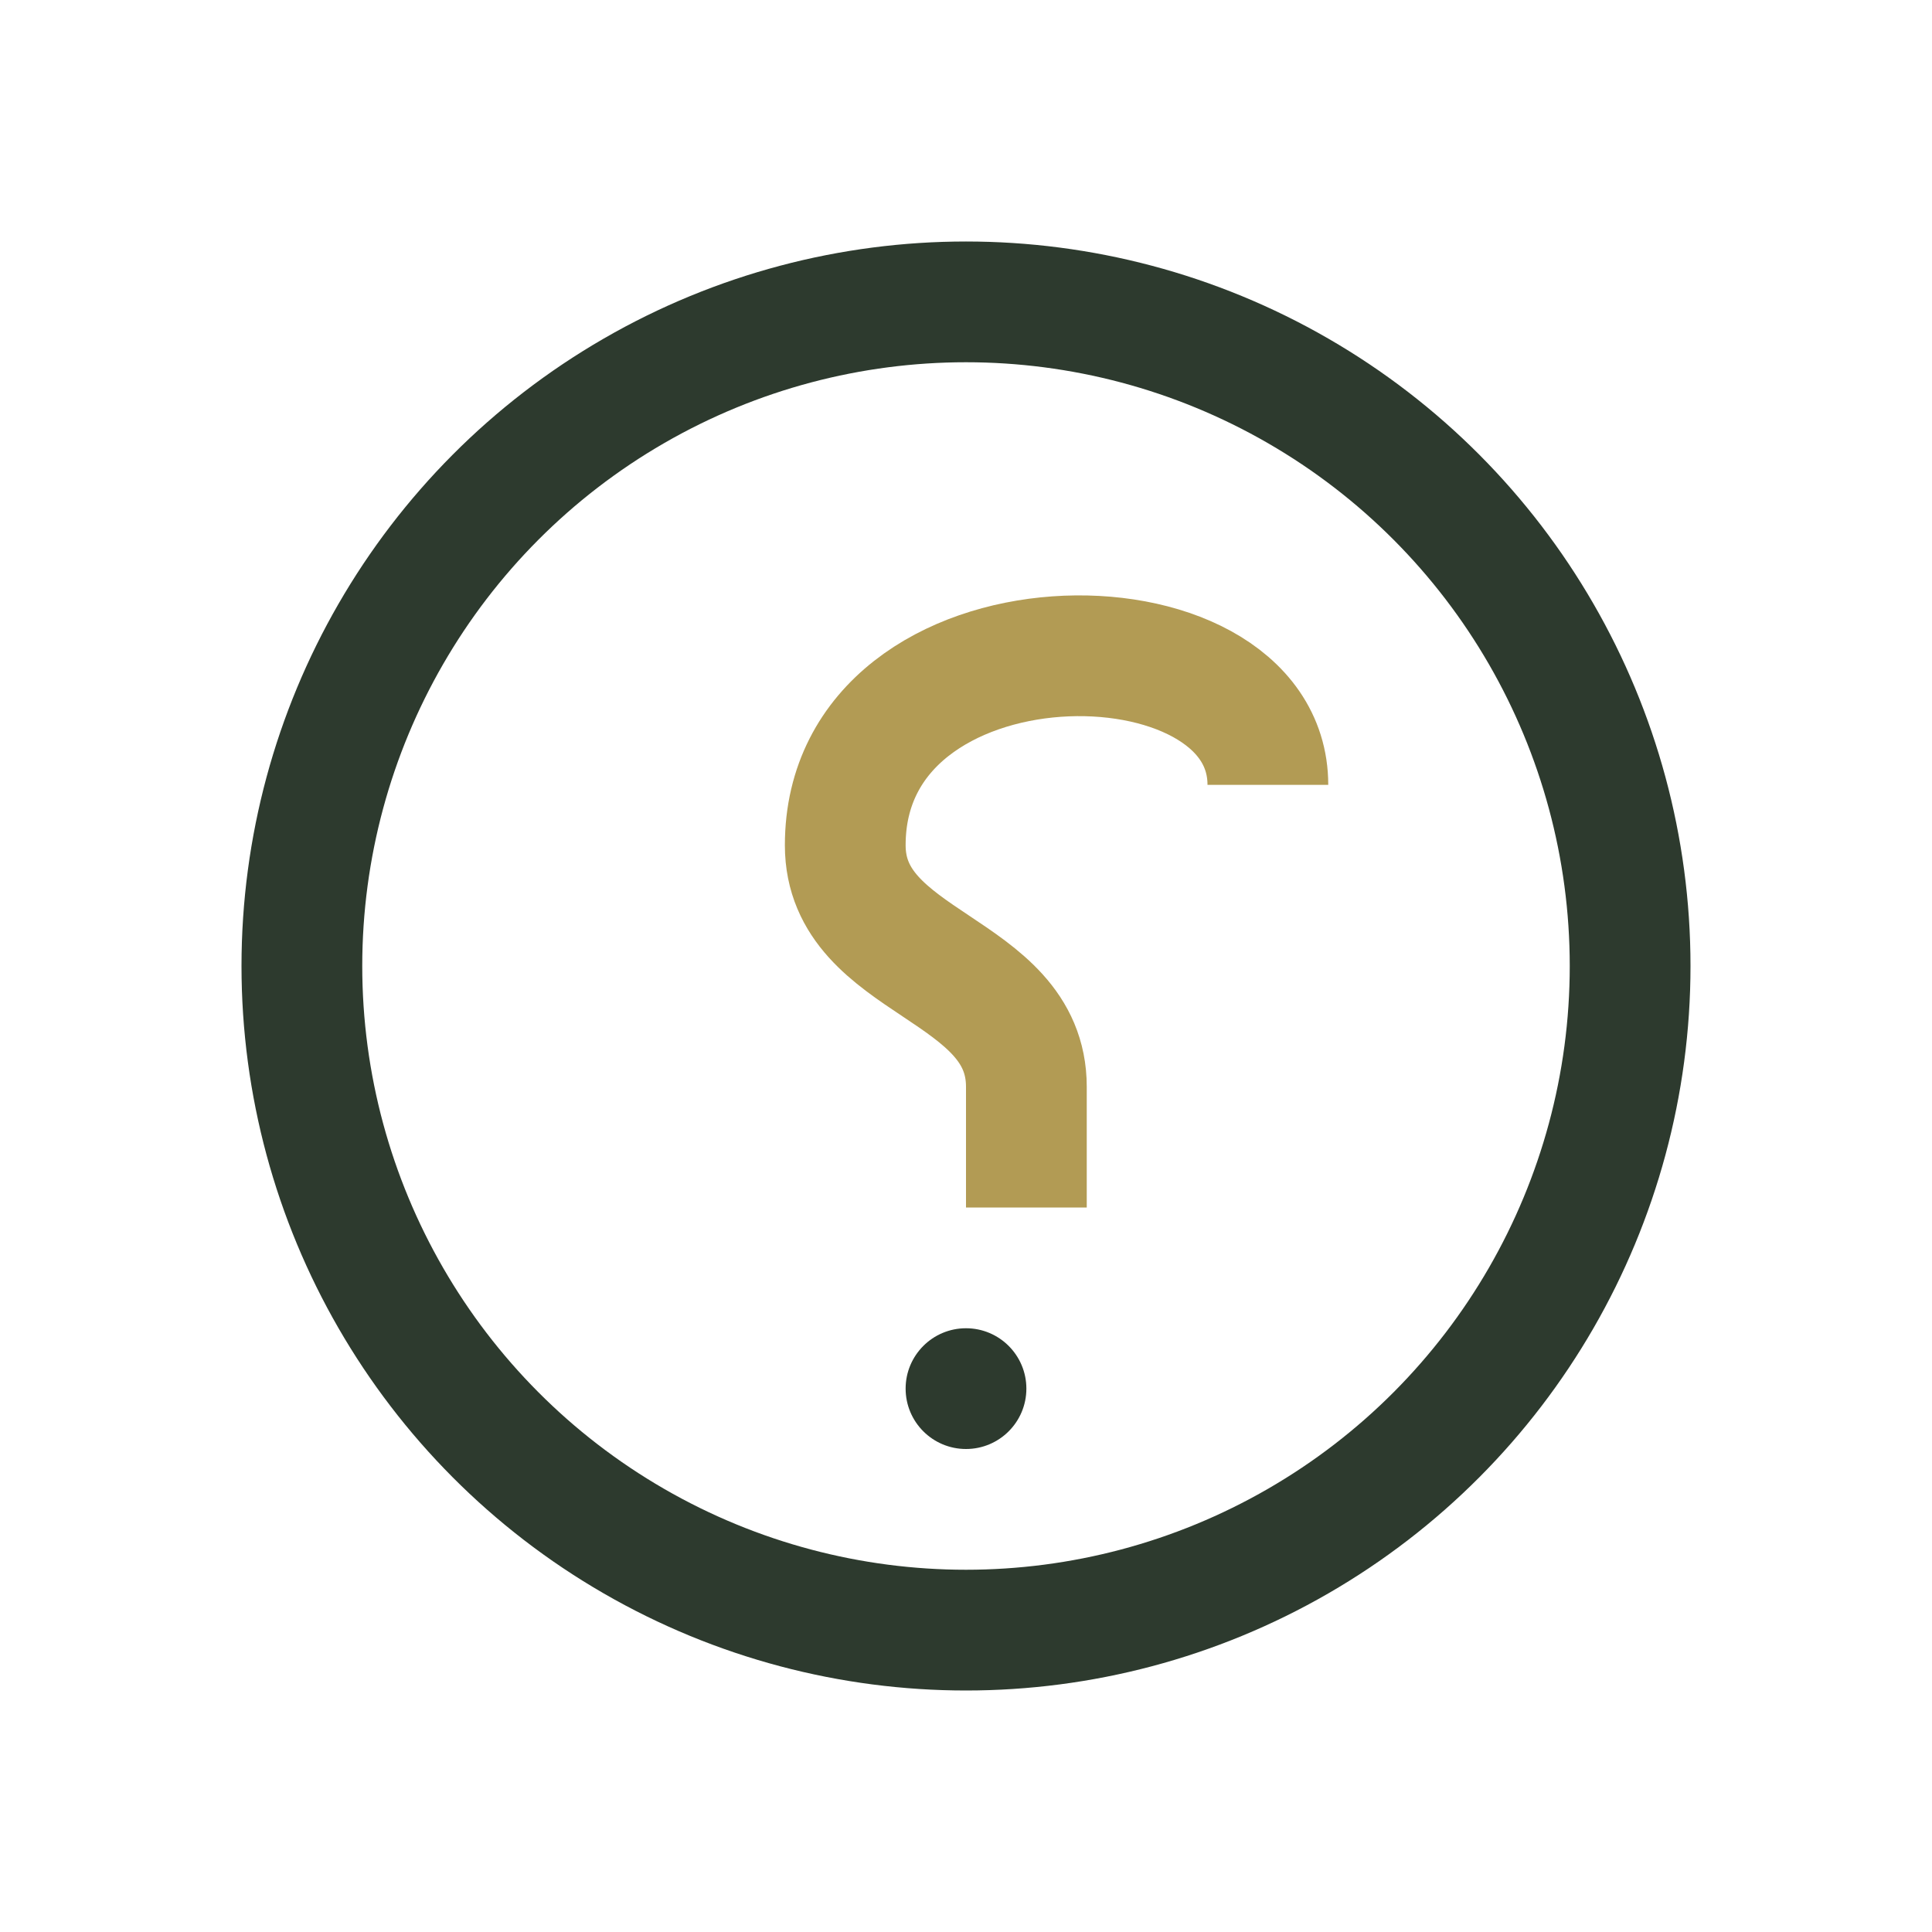
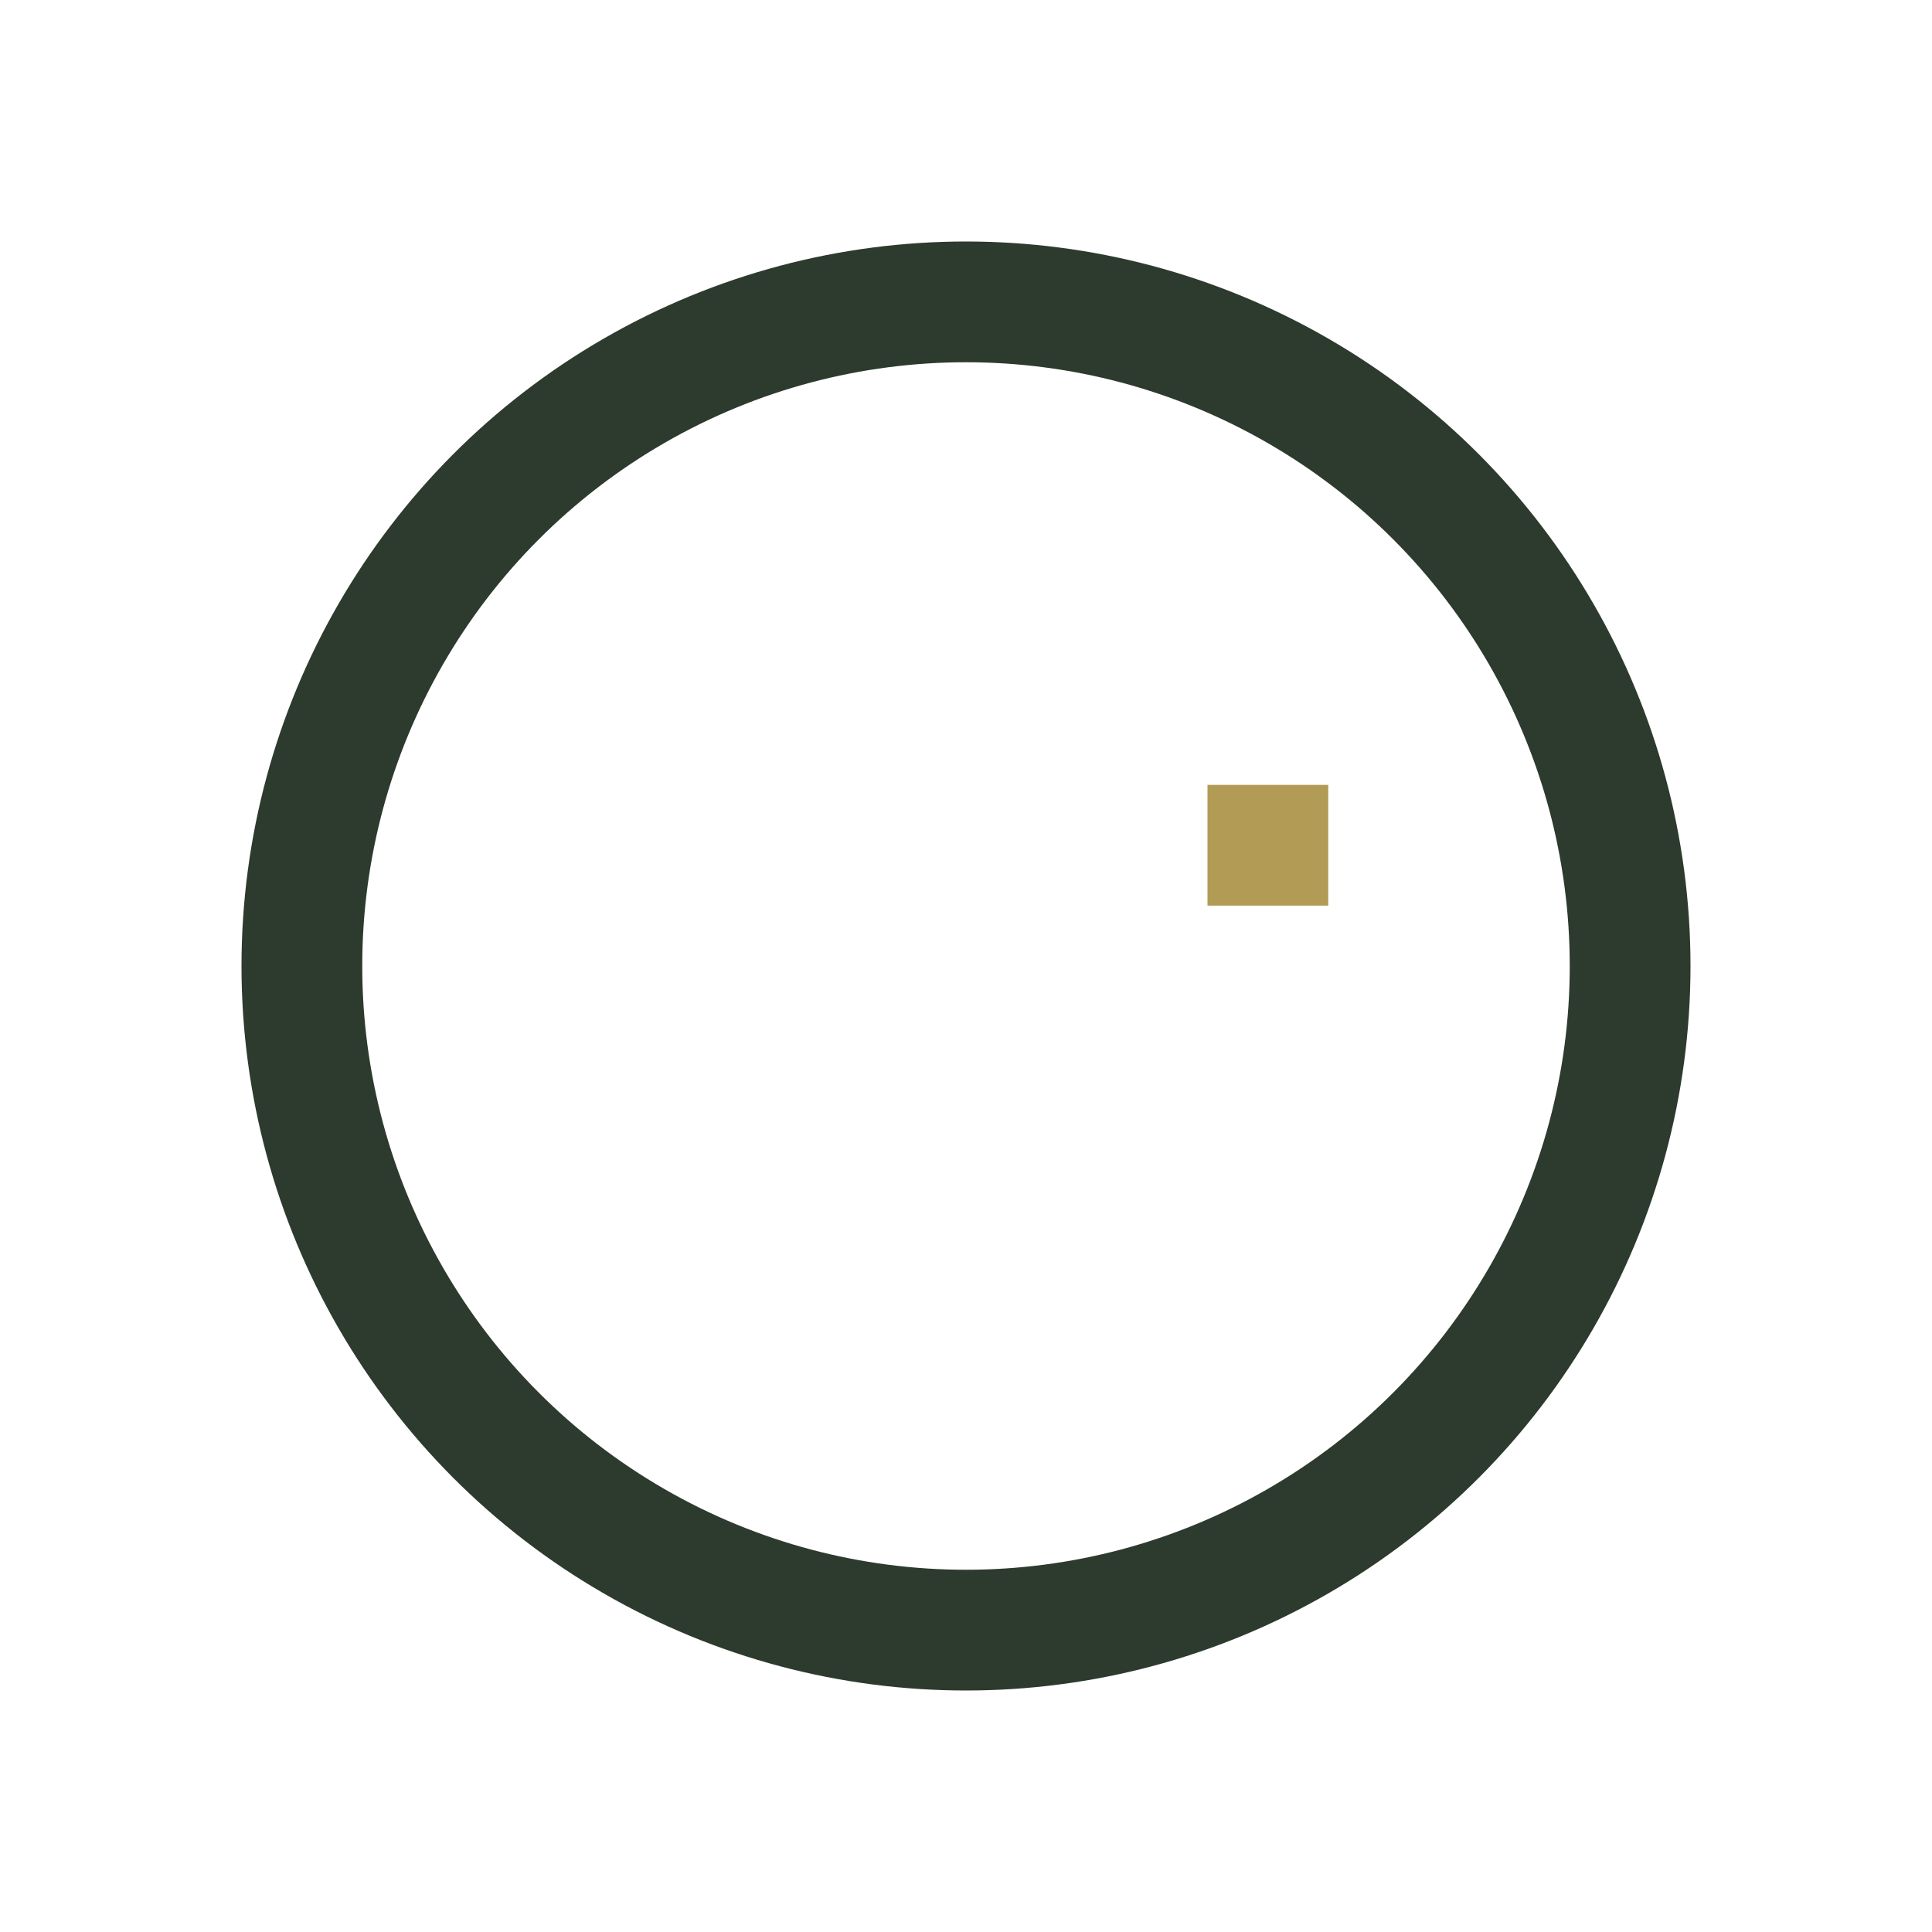
<svg xmlns="http://www.w3.org/2000/svg" width="32" height="32" viewBox="0 0 32 32">
  <circle cx="16" cy="16" r="11" stroke="#2D3A2E" stroke-width="2" fill="none" />
-   <path d="M21 13c0-3-7-3-7 1 0 2 3 2 3 4v2" stroke="#B29B54" stroke-width="2" fill="none" />
-   <circle cx="16" cy="23" r="1" fill="#2D3A2E" />
+   <path d="M21 13v2" stroke="#B29B54" stroke-width="2" fill="none" />
</svg>